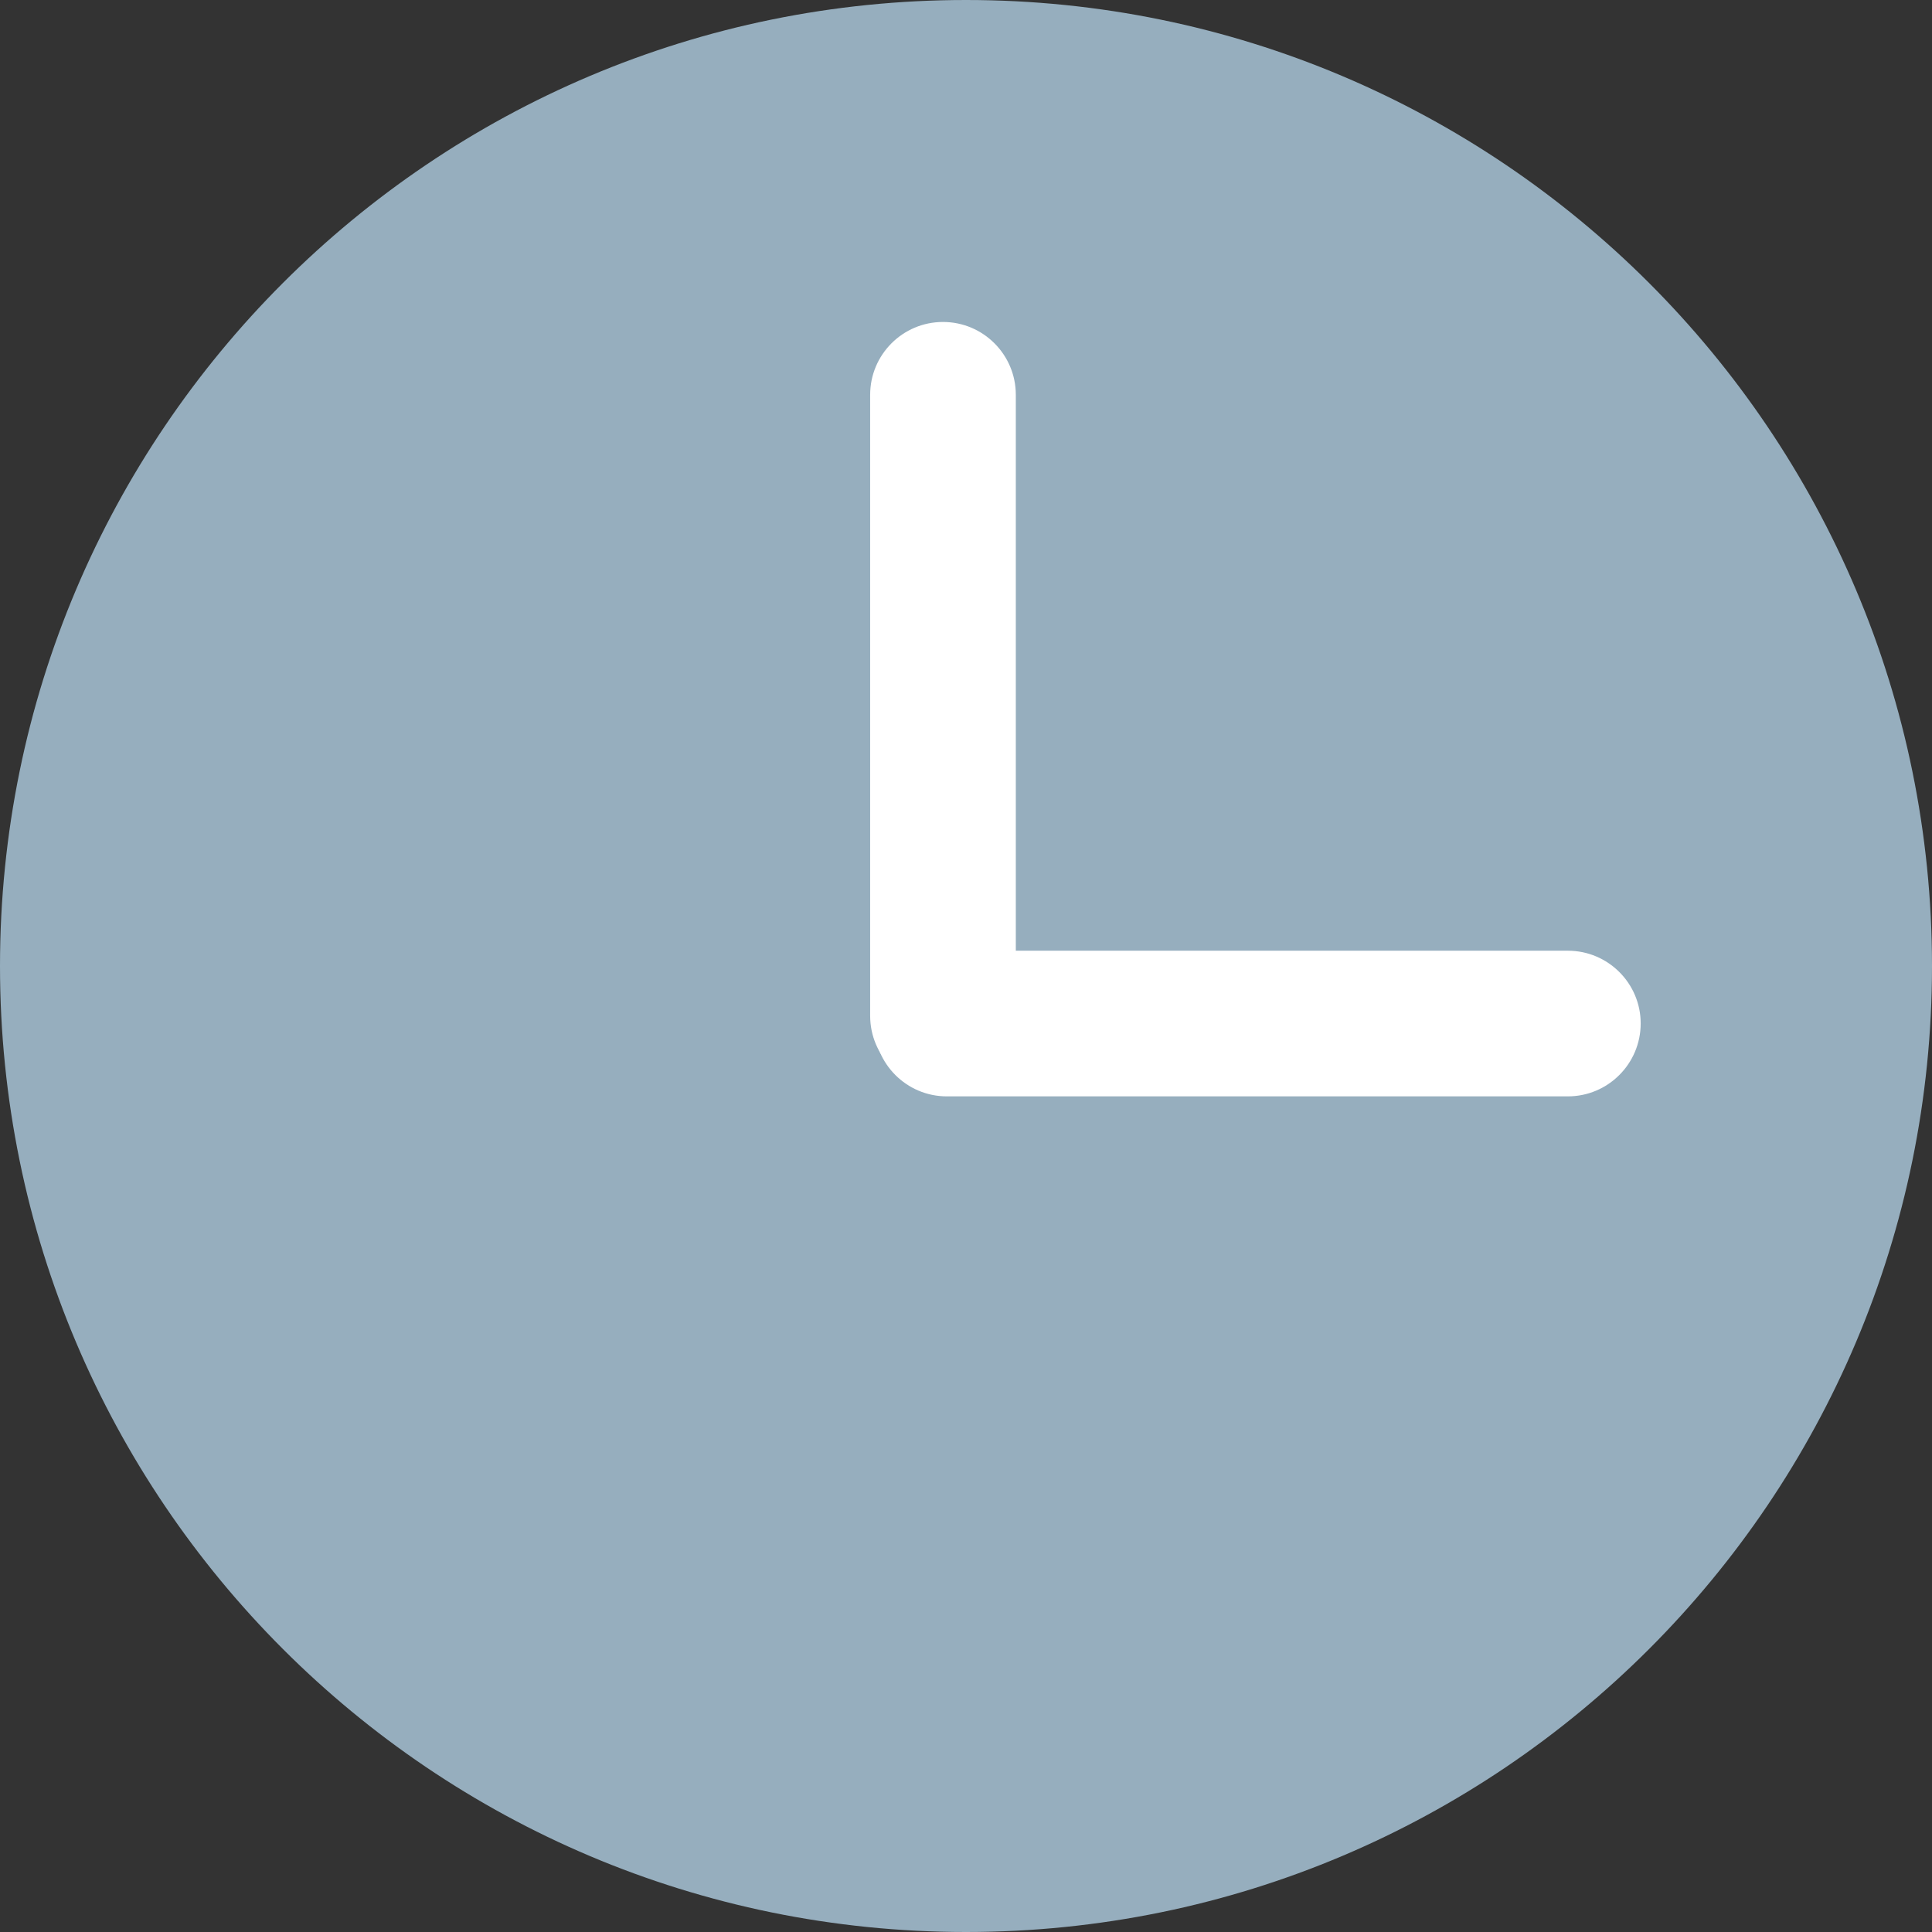
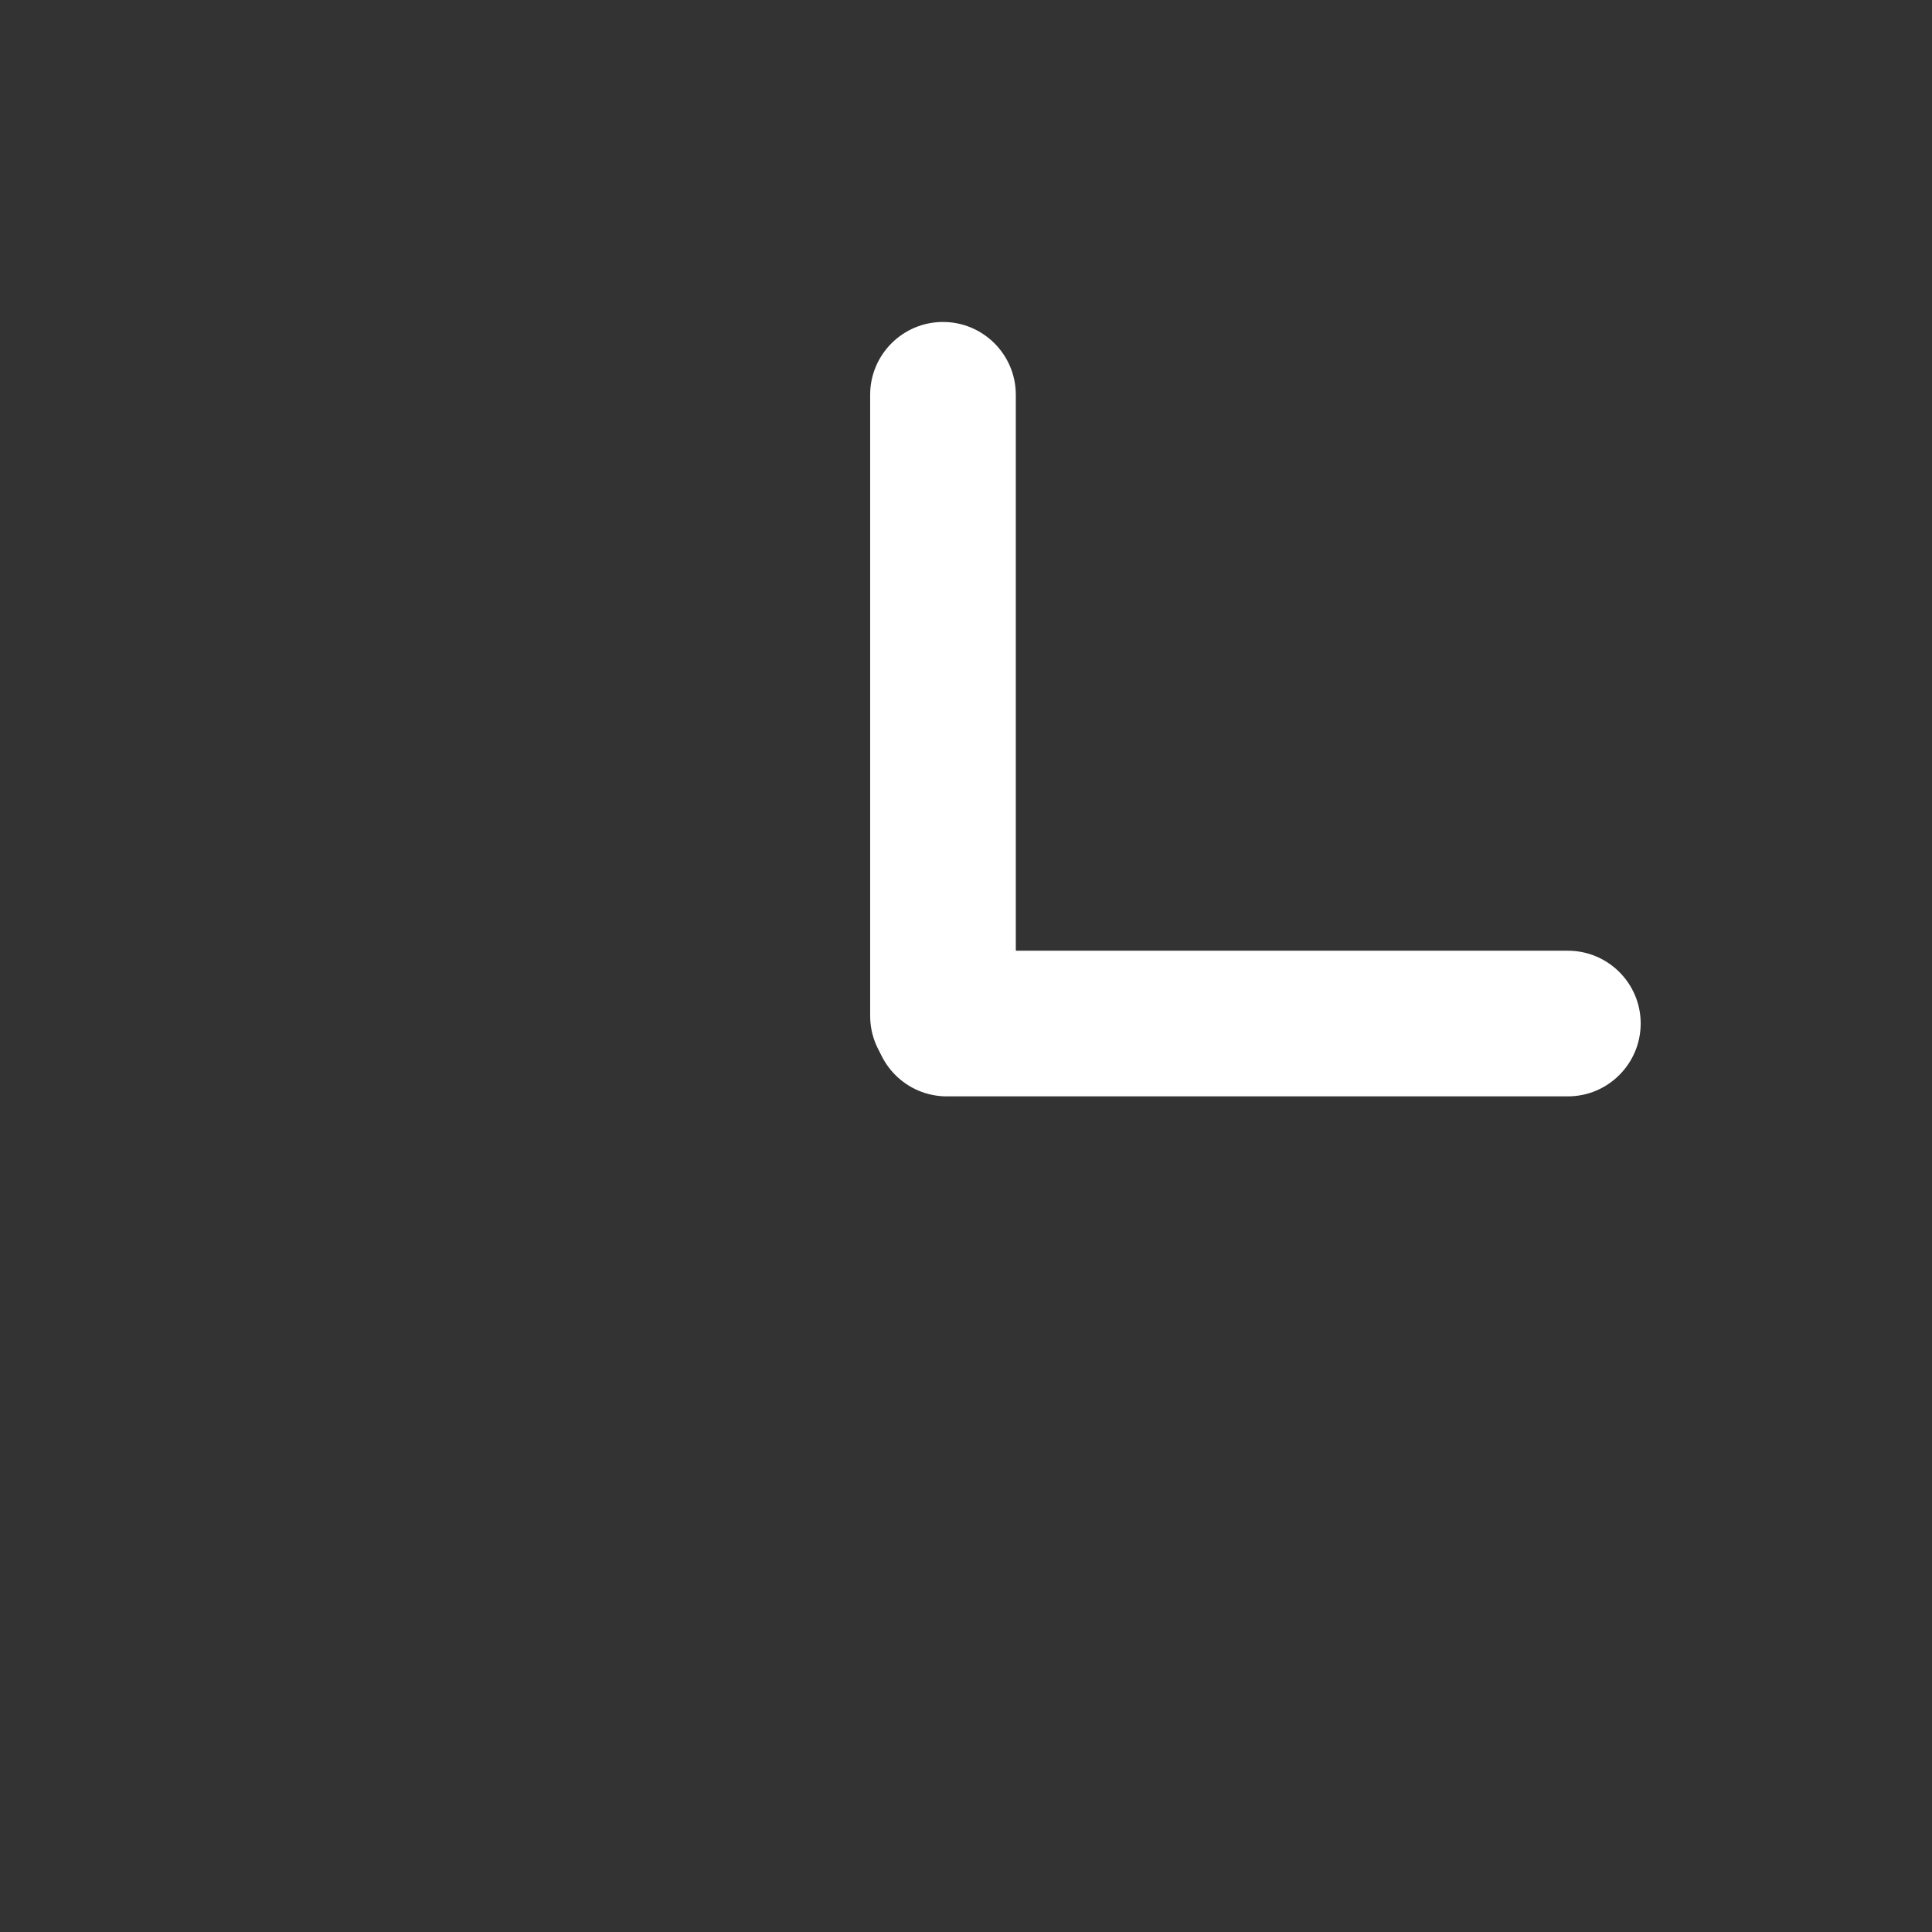
<svg xmlns="http://www.w3.org/2000/svg" width="23" height="23" viewBox="0 0 23 23" fill="none">
  <rect x="0" y="0" width="23" height="23" fill="#333333" stroke="none" />
-   <path d="M23 11.5C23 17.851 17.851 23 11.5 23C5.149 23 0 17.851 0 11.5C0 5.149 5.149 0 11.5 0C17.851 0 23 5.149 23 11.5Z" fill="#96AEBE" />
  <path d="M10.359 4.7C10.359 4.222 10.747 3.833 11.226 3.833C11.705 3.833 12.093 4.222 12.093 4.7V12.093C12.093 12.572 11.705 12.96 11.226 12.96C10.747 12.96 10.359 12.572 10.359 12.093V4.7Z" fill="white" />
  <path d="M18.665 11.318C19.143 11.318 19.532 11.706 19.532 12.184C19.532 12.663 19.143 13.052 18.665 13.052H11.272C10.793 13.052 10.405 12.663 10.405 12.184C10.405 11.706 10.793 11.318 11.272 11.318H18.665Z" fill="white" />
</svg>